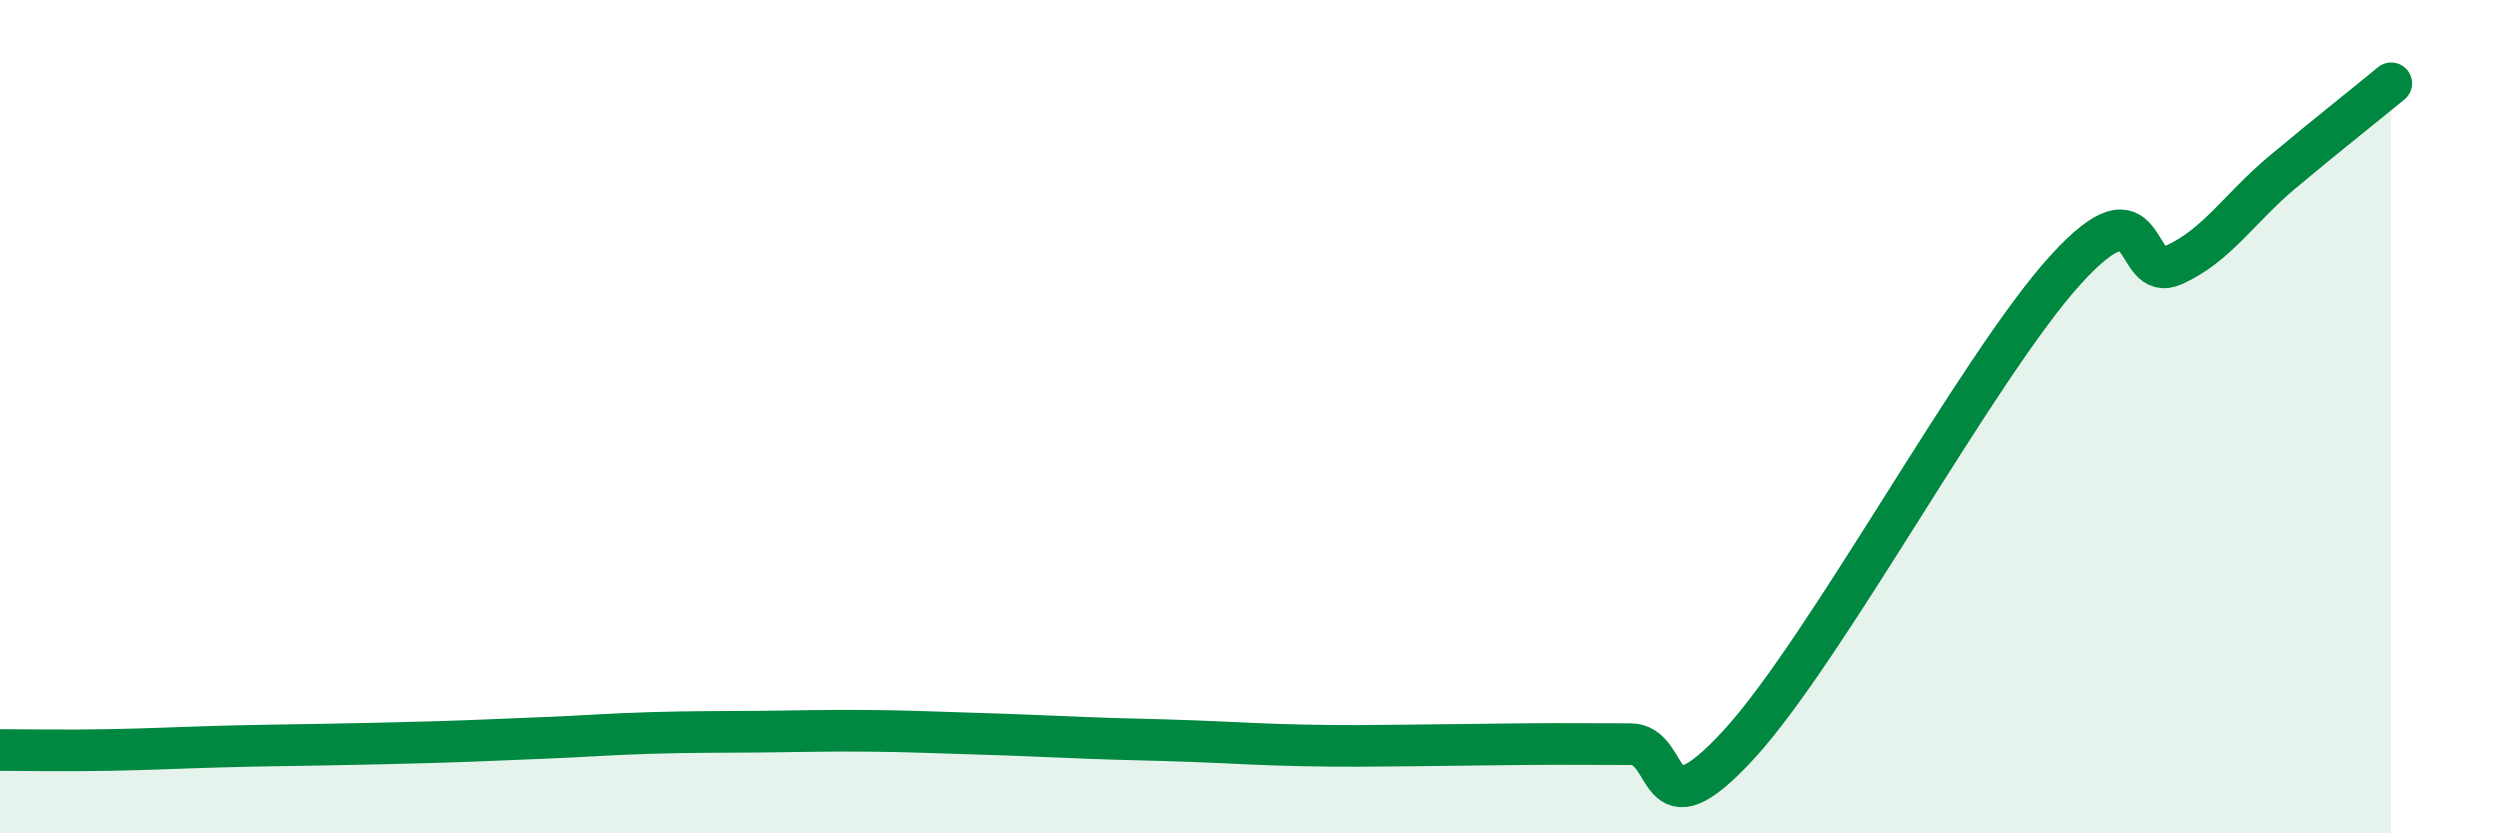
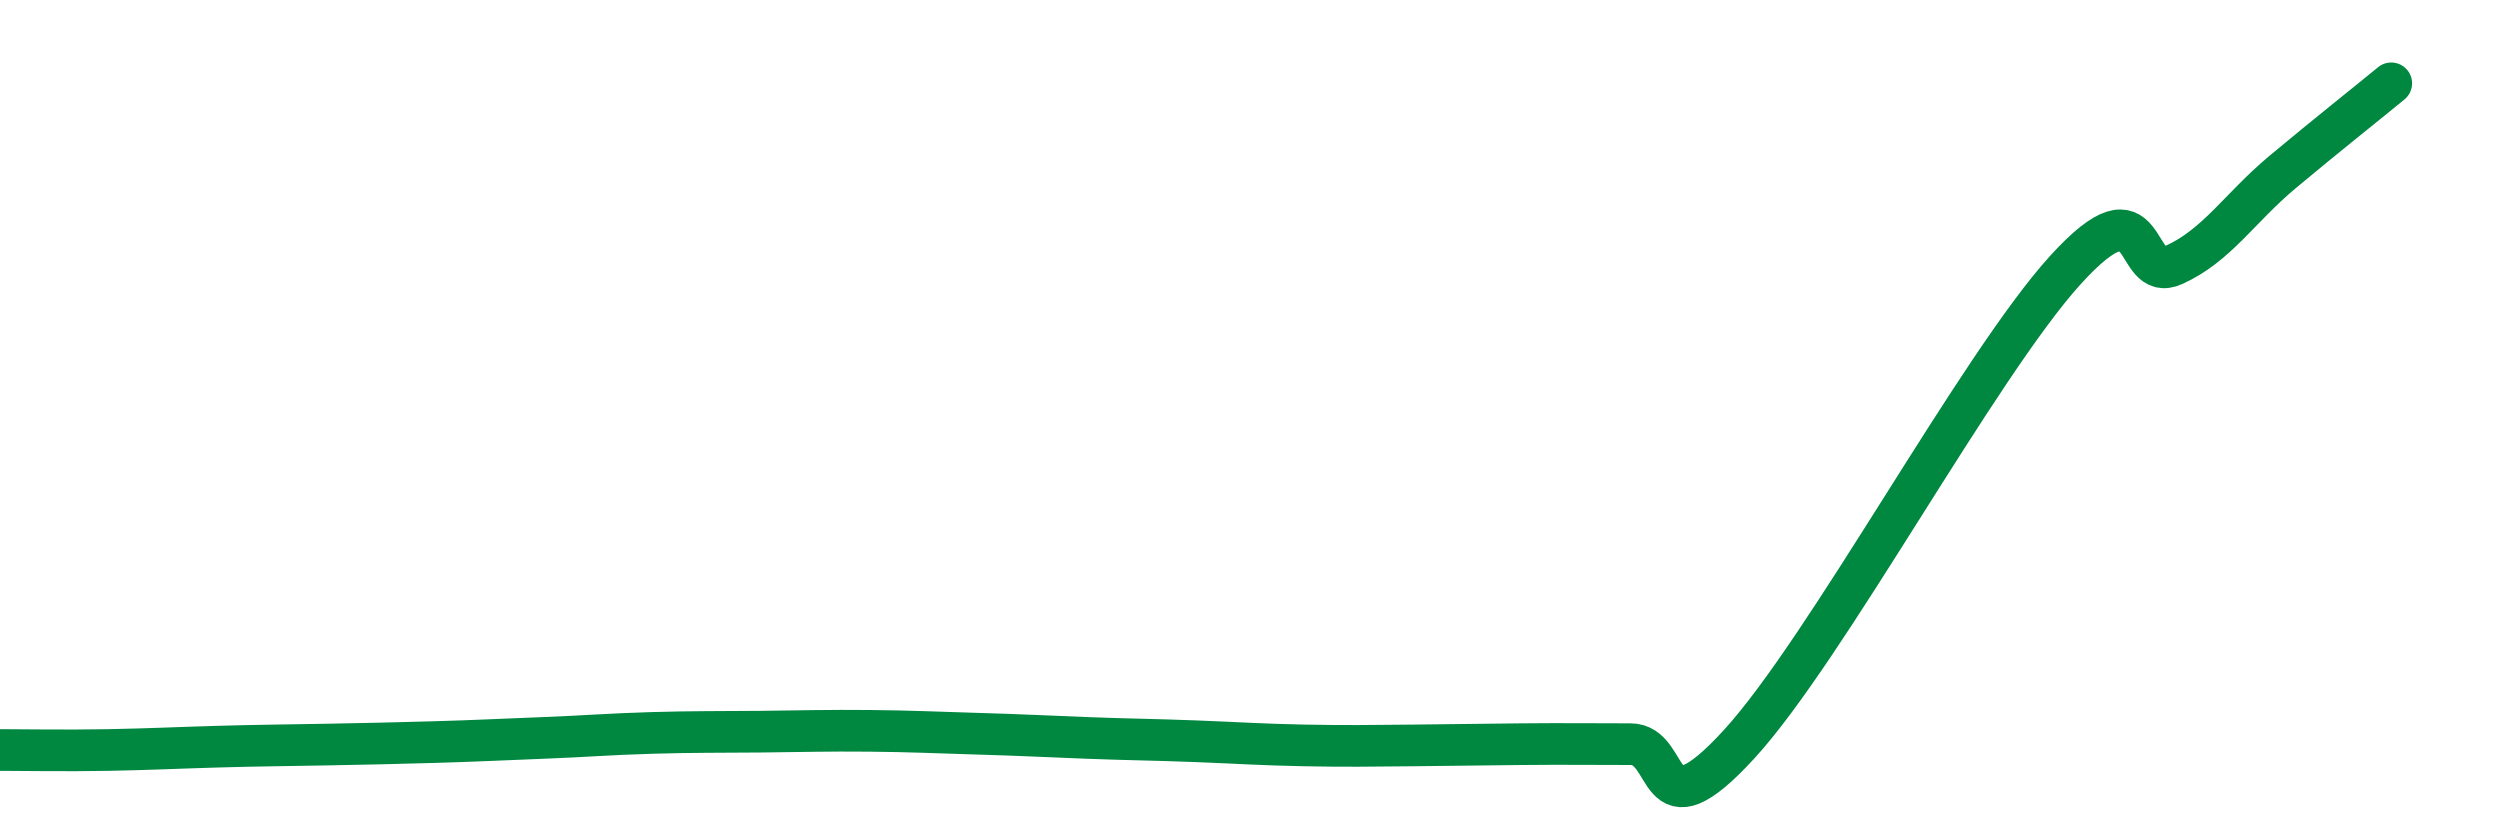
<svg xmlns="http://www.w3.org/2000/svg" width="60" height="20" viewBox="0 0 60 20">
-   <path d="M 0,18 C 0.52,18 1.57,18.02 2.61,18 C 3.65,17.98 4.18,17.95 5.22,17.92 C 6.26,17.89 6.79,17.89 7.83,17.87 C 8.87,17.85 9.39,17.84 10.43,17.81 C 11.47,17.78 12,17.75 13.04,17.71 C 14.08,17.67 14.61,17.62 15.65,17.59 C 16.69,17.56 17.22,17.57 18.26,17.56 C 19.3,17.55 19.83,17.53 20.87,17.54 C 21.91,17.55 22.44,17.58 23.48,17.61 C 24.52,17.64 25.05,17.67 26.09,17.71 C 27.13,17.75 27.66,17.75 28.7,17.79 C 29.74,17.83 30.26,17.87 31.3,17.89 C 32.34,17.91 32.87,17.9 33.91,17.89 C 34.95,17.88 35.48,17.87 36.52,17.86 C 37.56,17.85 38.09,17.86 39.13,17.86 C 40.17,17.86 39.65,20.14 41.74,17.86 C 43.83,15.58 47.48,8.78 49.57,6.48 C 51.66,4.18 51.13,6.83 52.17,6.36 C 53.21,5.89 53.74,5 54.78,4.13 C 55.82,3.26 56.87,2.43 57.39,2L57.39 20L0 20Z" fill="#008740" opacity="0.1" stroke-linecap="round" stroke-linejoin="round" />
  <path d="M 0,18 C 0.52,18 1.57,18.02 2.61,18 C 3.65,17.98 4.18,17.95 5.22,17.92 C 6.26,17.89 6.79,17.89 7.83,17.87 C 8.87,17.85 9.39,17.84 10.43,17.81 C 11.47,17.78 12,17.75 13.04,17.71 C 14.08,17.67 14.61,17.62 15.65,17.59 C 16.69,17.56 17.22,17.57 18.26,17.56 C 19.3,17.55 19.83,17.53 20.87,17.54 C 21.91,17.55 22.44,17.58 23.48,17.61 C 24.52,17.64 25.05,17.67 26.09,17.71 C 27.13,17.75 27.66,17.75 28.7,17.79 C 29.74,17.83 30.26,17.87 31.3,17.89 C 32.34,17.91 32.87,17.9 33.91,17.89 C 34.95,17.88 35.48,17.87 36.52,17.86 C 37.56,17.85 38.09,17.86 39.13,17.86 C 40.17,17.86 39.65,20.14 41.74,17.86 C 43.83,15.58 47.48,8.78 49.57,6.48 C 51.66,4.18 51.13,6.83 52.17,6.36 C 53.21,5.89 53.74,5 54.78,4.13 C 55.82,3.26 56.87,2.43 57.39,2" stroke="#008740" stroke-width="1" fill="none" stroke-linecap="round" stroke-linejoin="round" />
</svg>